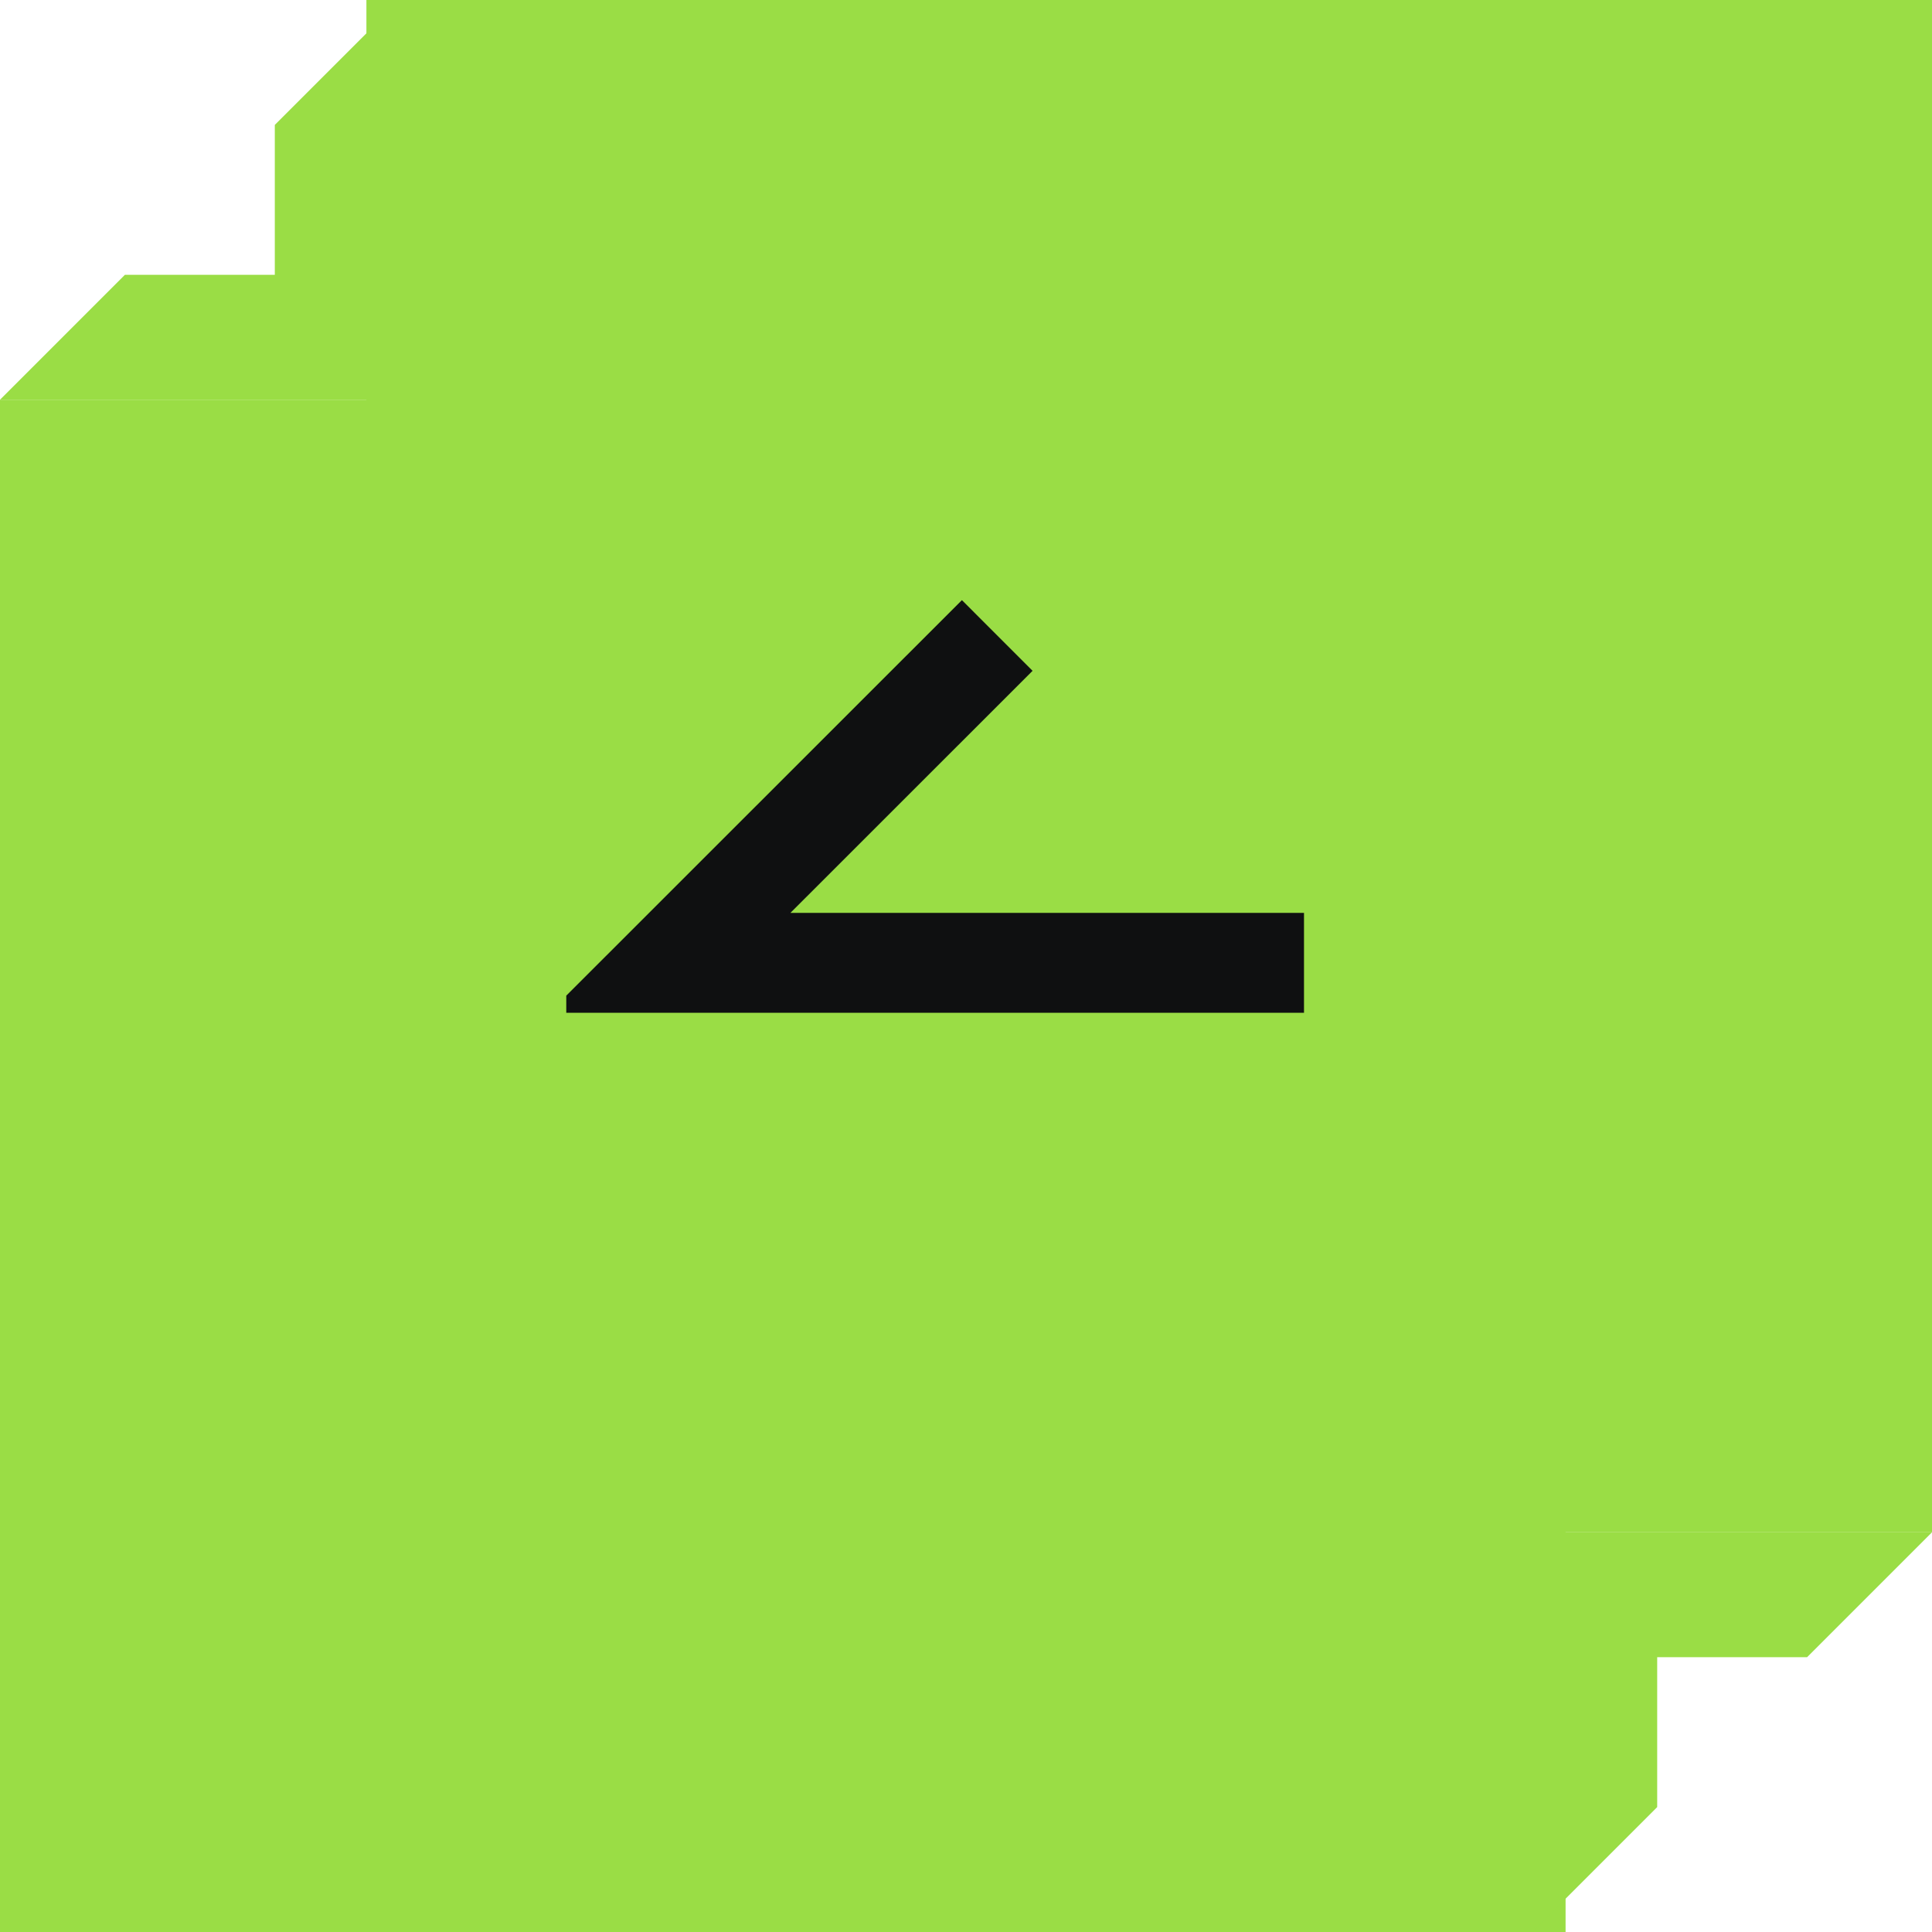
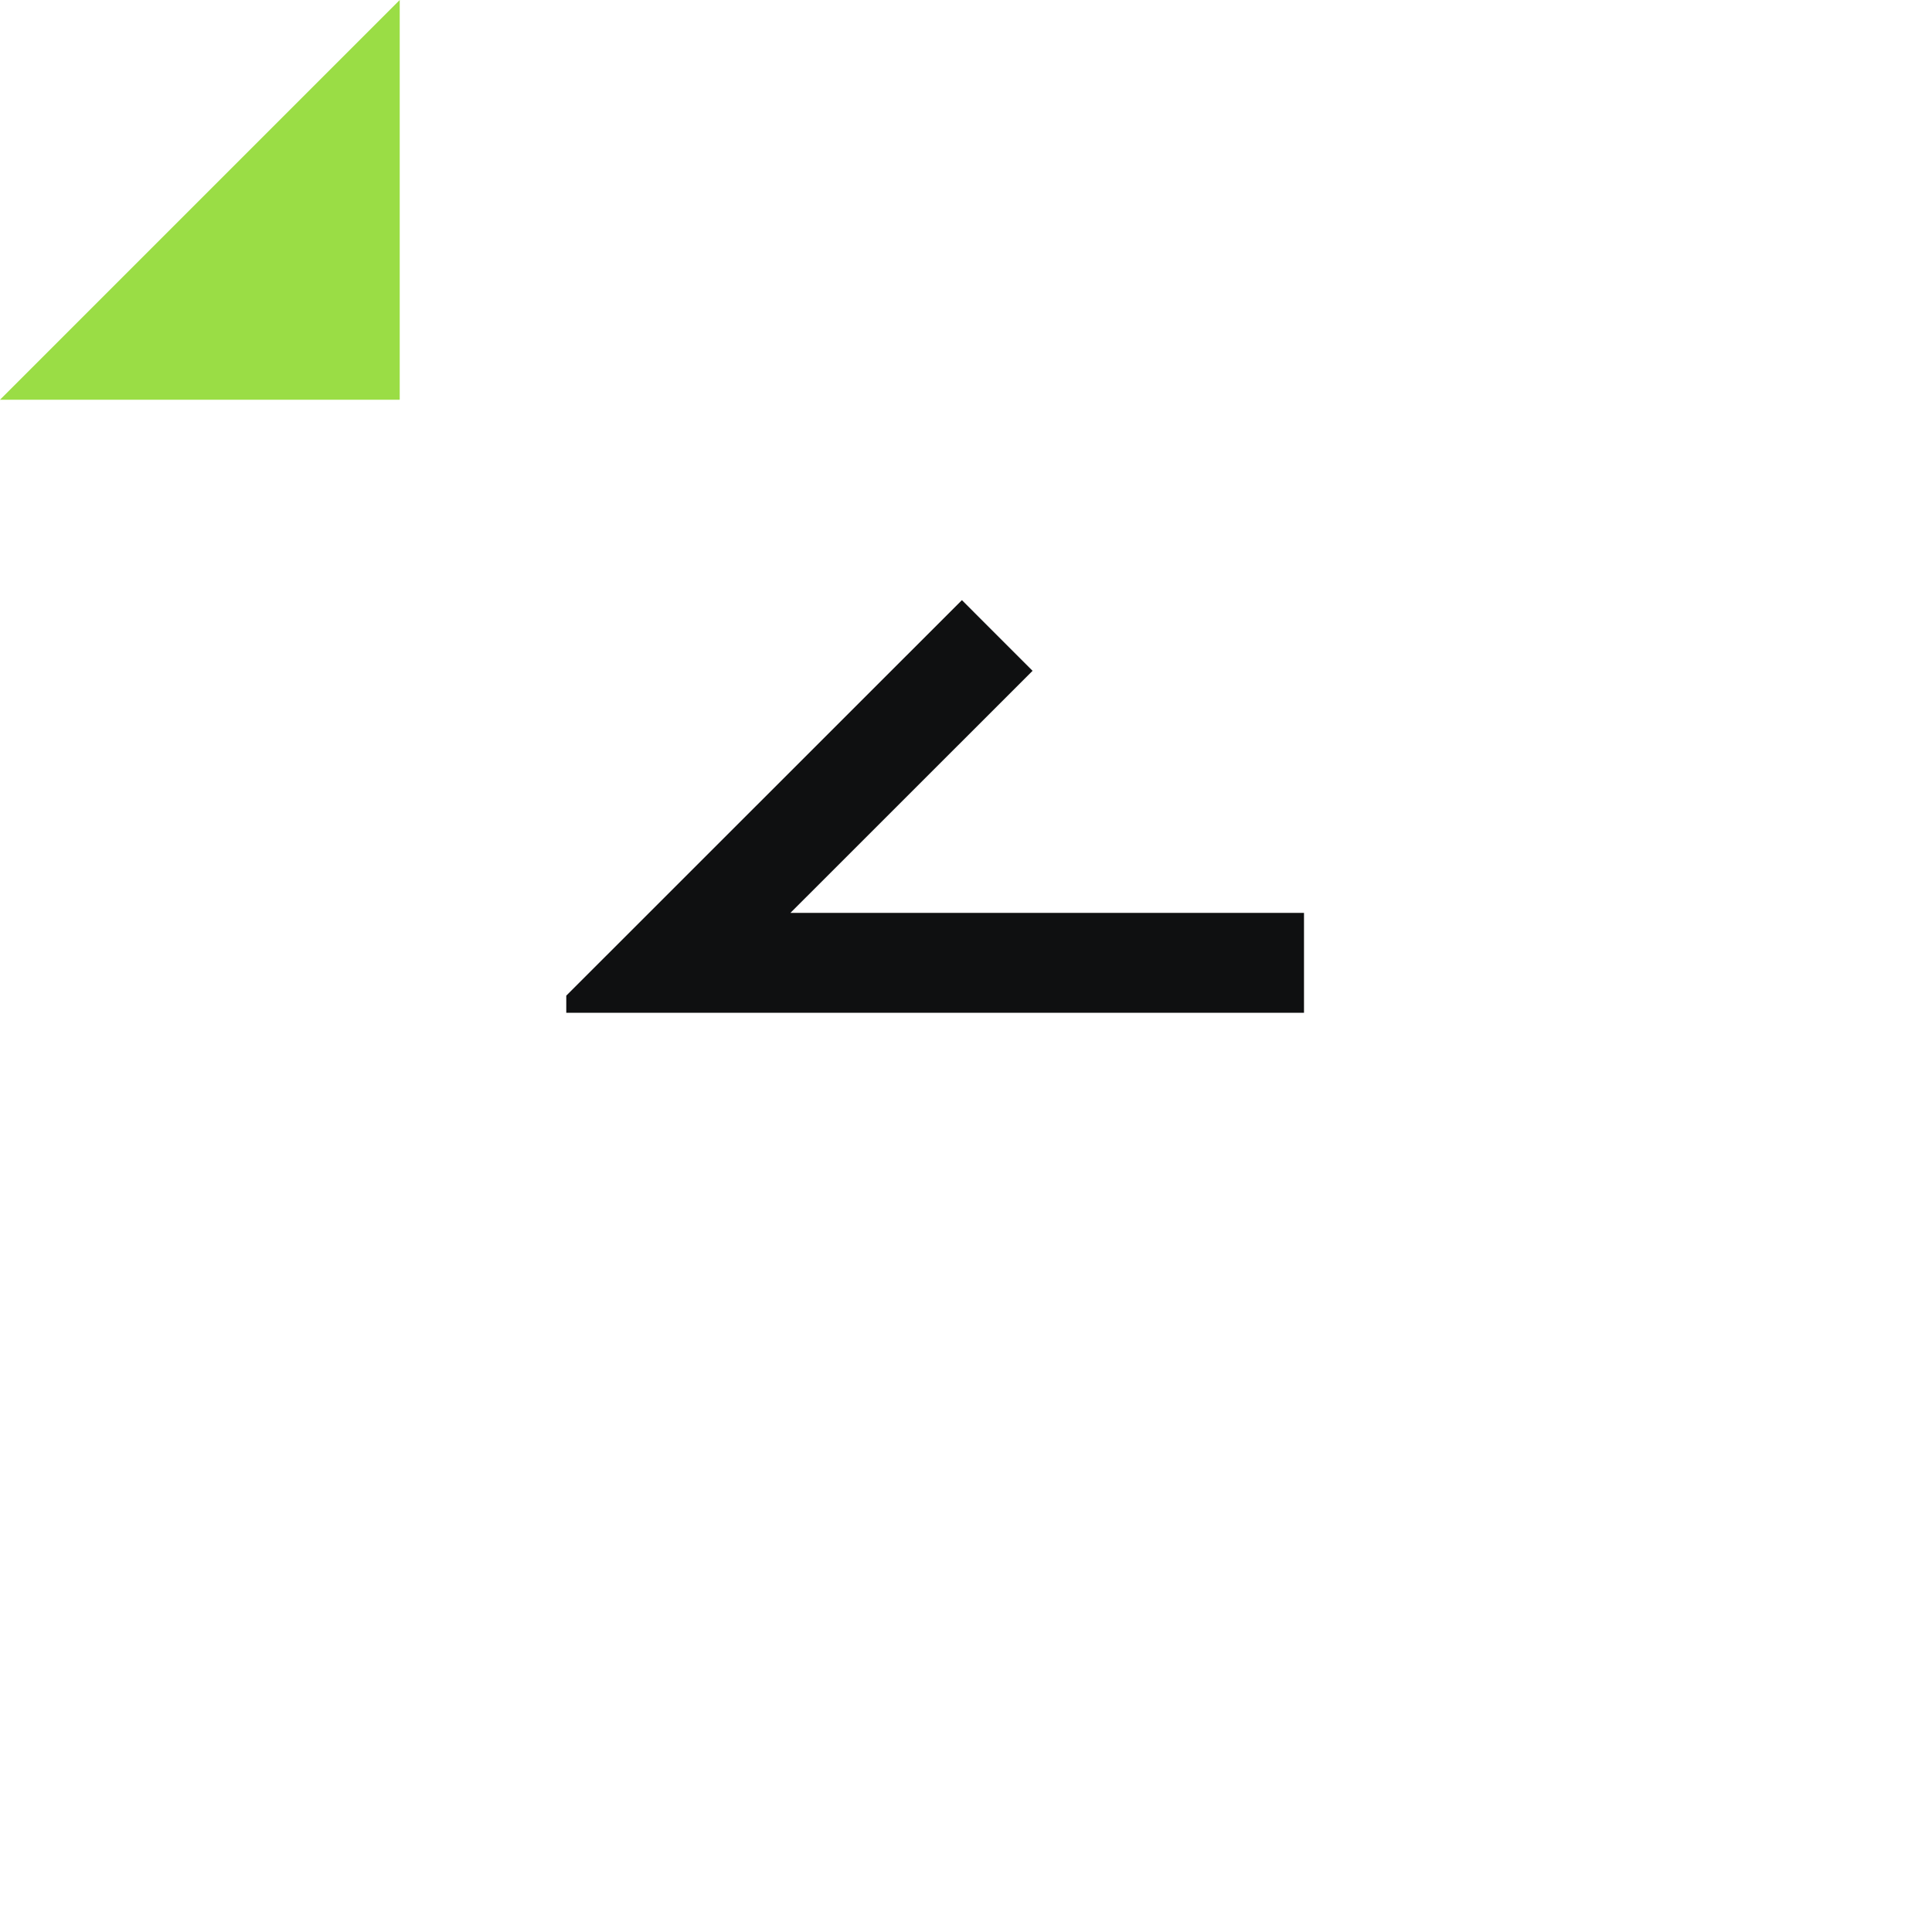
<svg xmlns="http://www.w3.org/2000/svg" width="58" height="58" viewBox="0 0 58 58" fill="none">
-   <path fill-rule="evenodd" clip-rule="evenodd" d="M12 12L12 0L8.25 3.75L8.25 8.25L3.75 8.25L-5.24537e-07 12L12 12Z" fill="#9ADD45" />
-   <rect y="12" width="12" height="46" fill="#9ADD45" />
-   <rect width="36" height="58" transform="translate(11)" fill="#9ADD45" />
+   <path fill-rule="evenodd" clip-rule="evenodd" d="M12 12L12 0L8.25 3.75L3.75 8.25L-5.24537e-07 12L12 12Z" fill="#9ADD45" />
  <g clip-path="url(#clip0_4505_5589)">
    <path d="M28.877 20.138L20.107 28.905L37.647 28.905" stroke="#0F1011" stroke-width="3" stroke-linecap="square" />
  </g>
-   <rect x="46" width="12" height="46" fill="#9ADD45" />
-   <path fill-rule="evenodd" clip-rule="evenodd" d="M46 46L46 58L49.75 54.25L49.75 49.75L54.25 49.75L58 46L46 46Z" fill="#9ADD45" />
  <defs>
    <clipPath id="clip0_4505_5589">
      <rect width="24" height="24" fill="white" transform="translate(41 41) rotate(-180)" />
    </clipPath>
  </defs>
</svg>